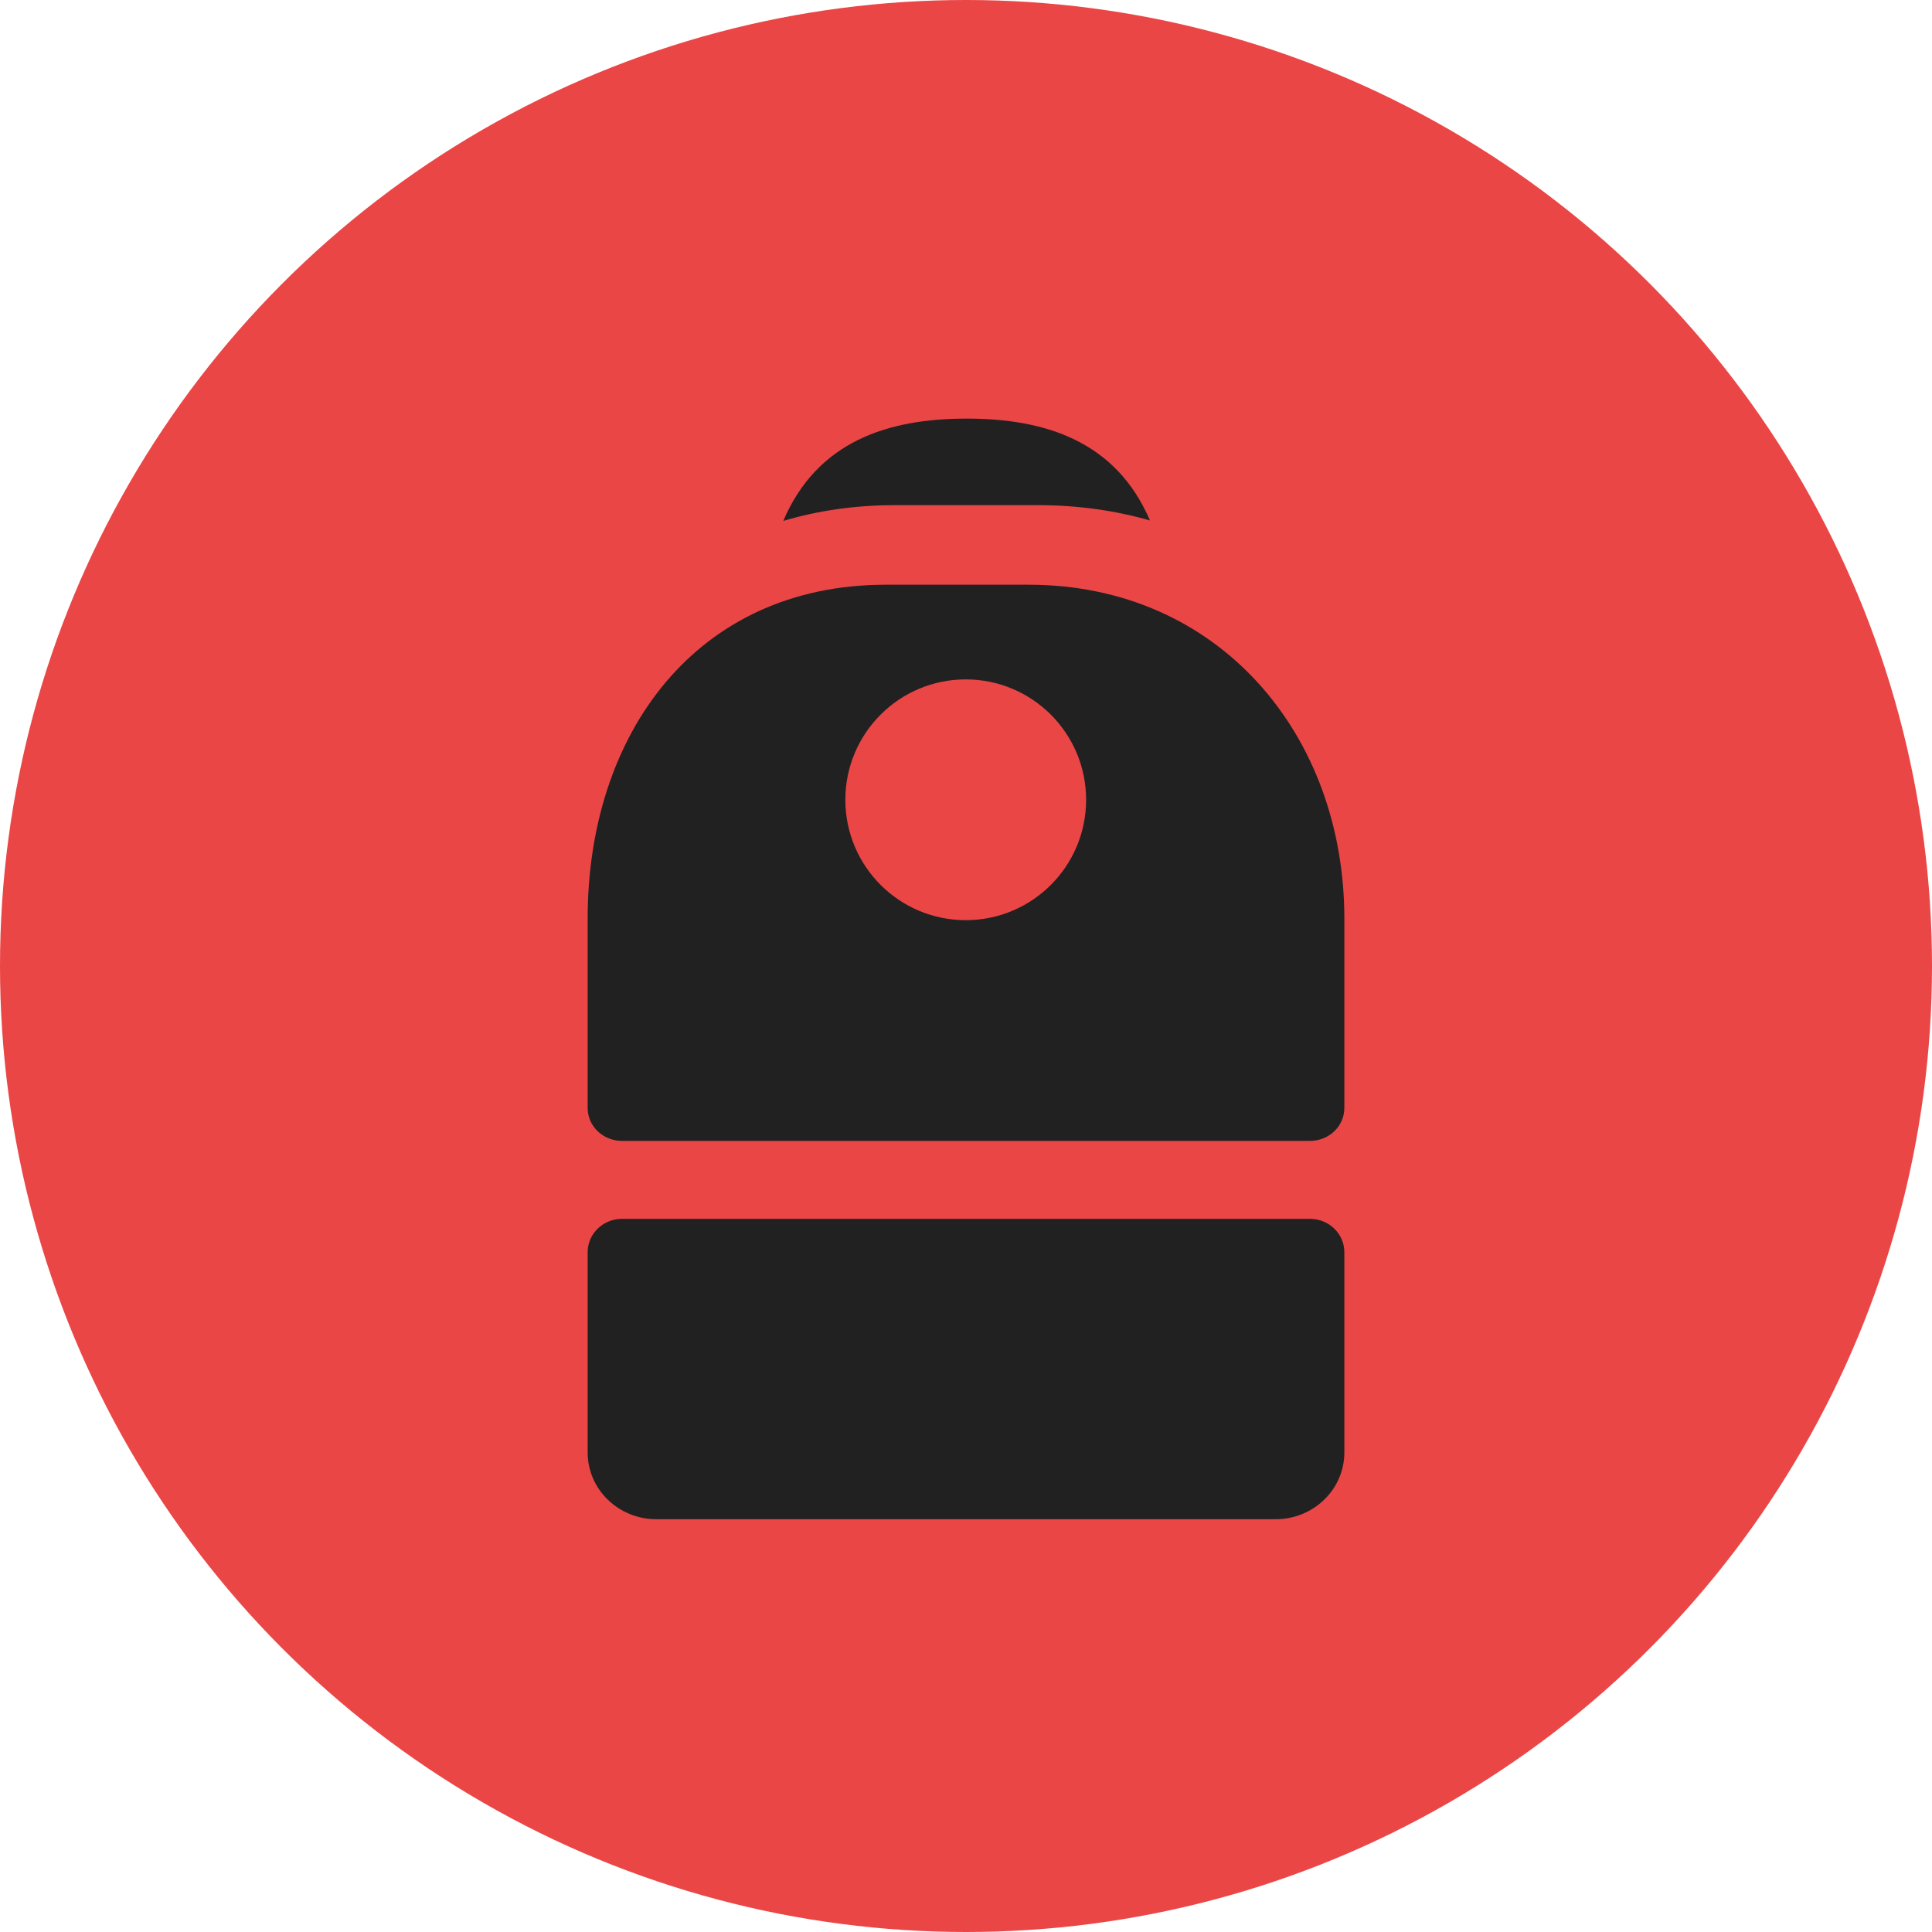
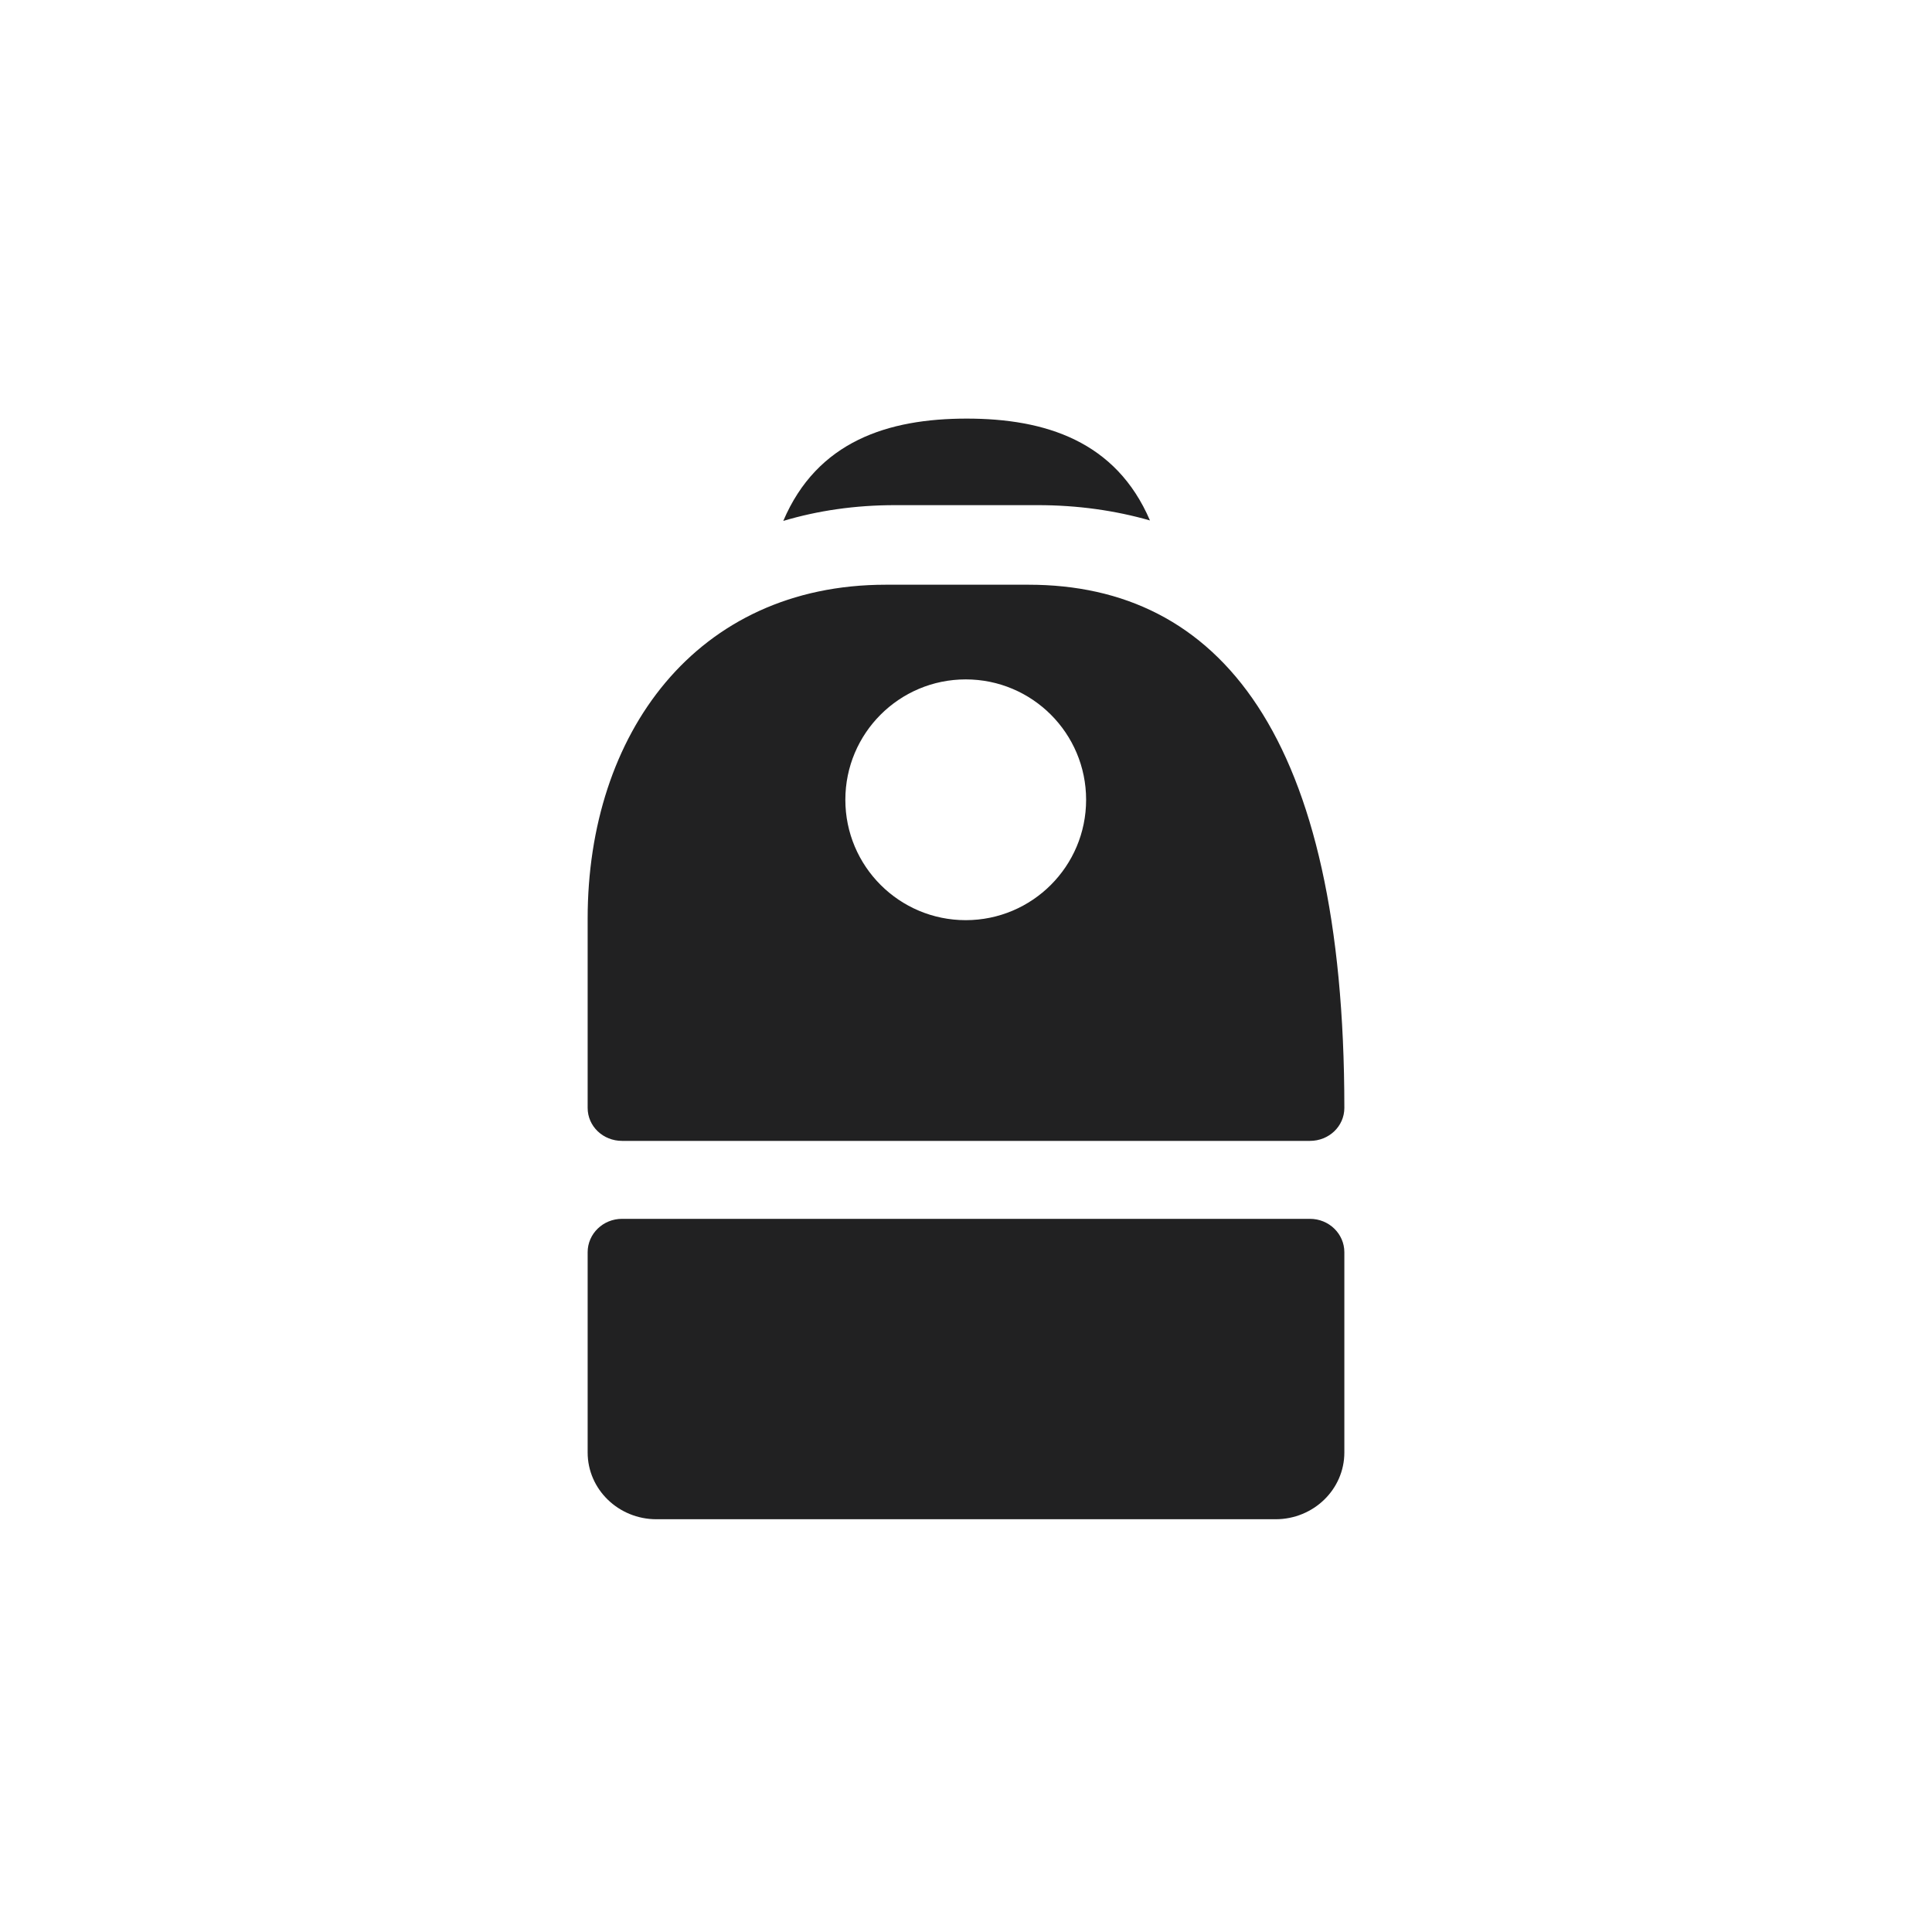
<svg xmlns="http://www.w3.org/2000/svg" width="240" height="240" viewBox="0 0 240 240" fill="none">
-   <circle cx="120" cy="120" r="120" fill="#EB4646" />
-   <path fill-rule="evenodd" clip-rule="evenodd" d="M128.905 62.751C133.874 62.751 138.536 63.417 142.852 64.652C138.626 54.804 129.853 52 120.089 52C110.306 52 101.517 54.815 97.301 64.71C101.586 63.431 106.227 62.751 111.18 62.751H128.905ZM110.043 72.636C86.445 72.636 73 91.2 73 114.1V137.624C73 139.914 74.913 141.725 77.273 141.725H162.727C165.087 141.725 167 139.914 167 137.624V114.1C167 91.2 151.365 72.636 127.768 72.636H110.043ZM119.967 114.306C128.226 114.306 134.921 107.61 134.921 99.351C134.921 91.092 128.226 84.397 119.967 84.397C111.708 84.397 105.012 91.092 105.012 99.351C105.012 107.61 111.708 114.306 119.967 114.306ZM73 155.555C73 153.265 74.913 151.408 77.273 151.408H162.727C165.087 151.408 167 153.265 167 155.555V180.433C167 185.013 163.174 188.726 158.455 188.726H81.546C76.826 188.726 73 185.013 73 180.433V155.555Z" fill="#212122" />
+   <path fill-rule="evenodd" clip-rule="evenodd" d="M128.905 62.751C133.874 62.751 138.536 63.417 142.852 64.652C138.626 54.804 129.853 52 120.089 52C110.306 52 101.517 54.815 97.301 64.71C101.586 63.431 106.227 62.751 111.18 62.751H128.905ZM110.043 72.636C86.445 72.636 73 91.2 73 114.1V137.624C73 139.914 74.913 141.725 77.273 141.725H162.727C165.087 141.725 167 139.914 167 137.624C167 91.2 151.365 72.636 127.768 72.636H110.043ZM119.967 114.306C128.226 114.306 134.921 107.61 134.921 99.351C134.921 91.092 128.226 84.397 119.967 84.397C111.708 84.397 105.012 91.092 105.012 99.351C105.012 107.61 111.708 114.306 119.967 114.306ZM73 155.555C73 153.265 74.913 151.408 77.273 151.408H162.727C165.087 151.408 167 153.265 167 155.555V180.433C167 185.013 163.174 188.726 158.455 188.726H81.546C76.826 188.726 73 185.013 73 180.433V155.555Z" fill="#212122" />
</svg>